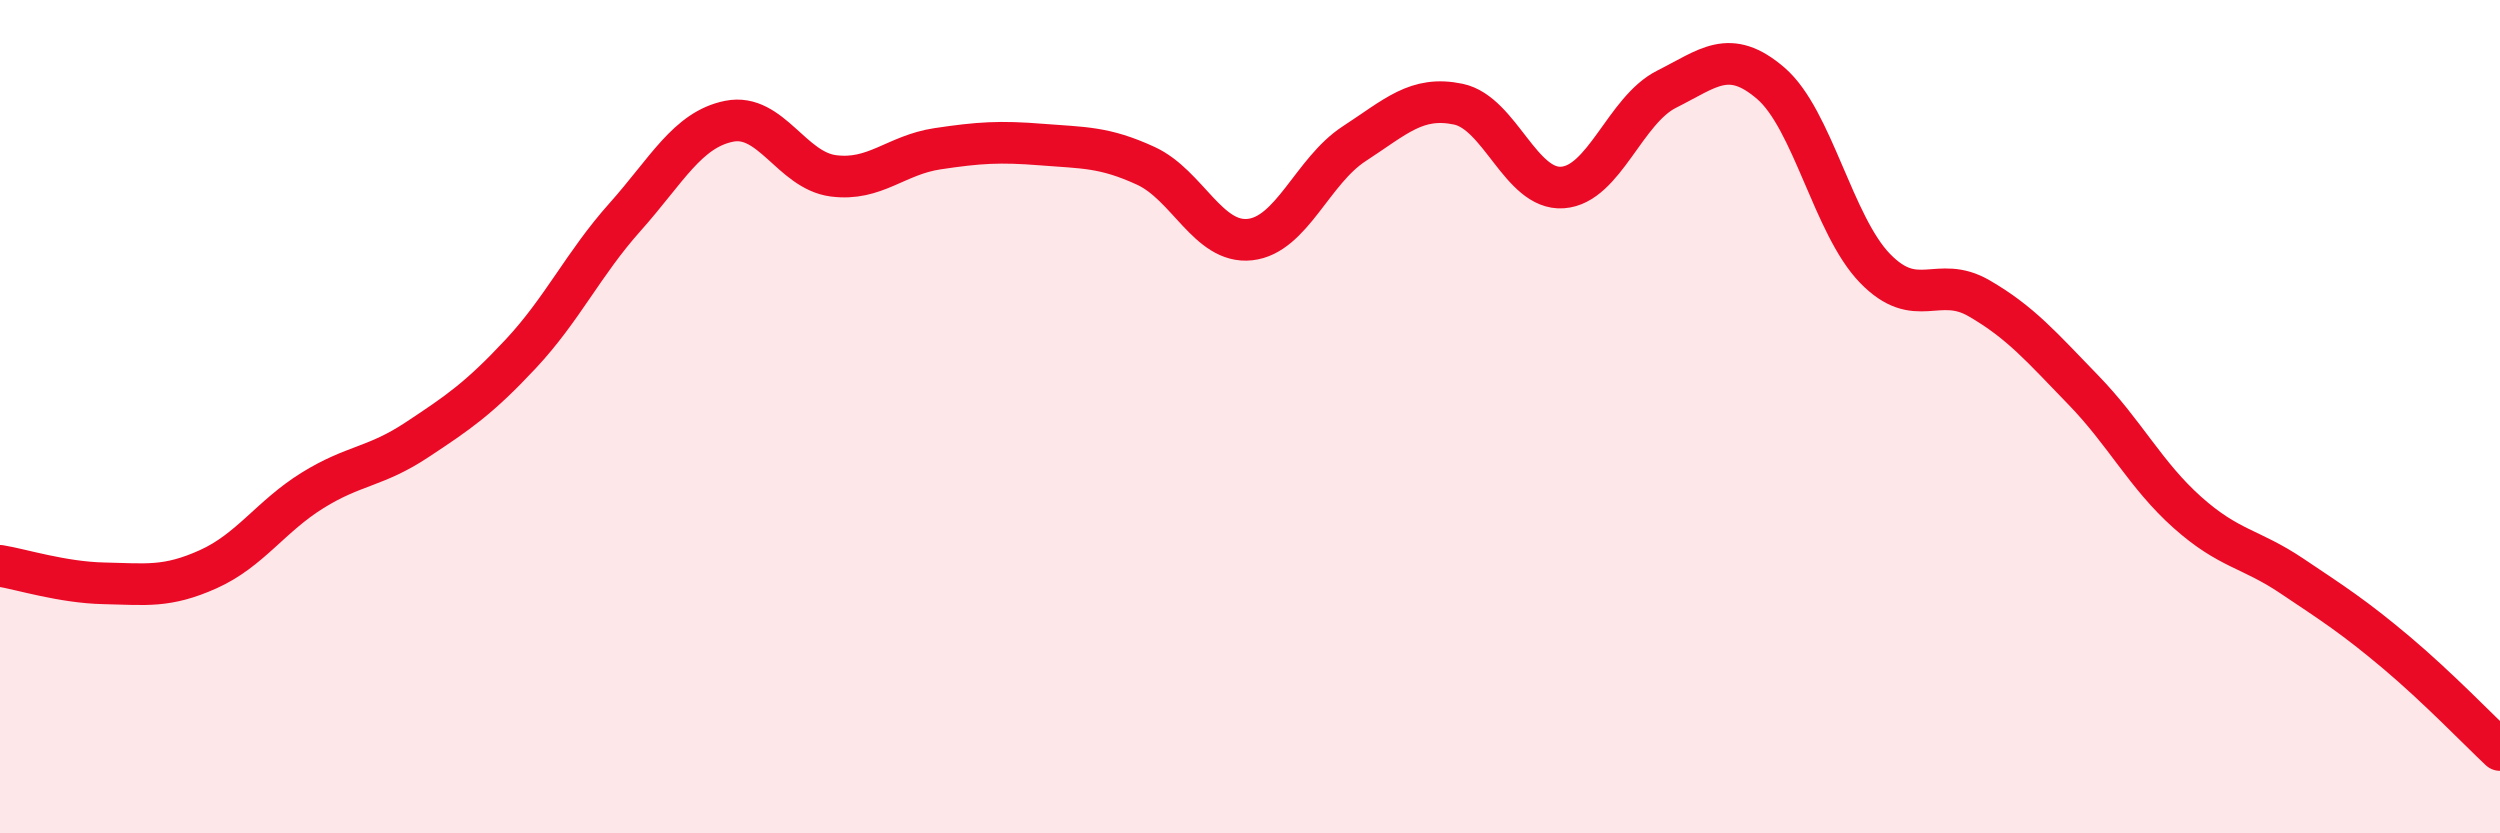
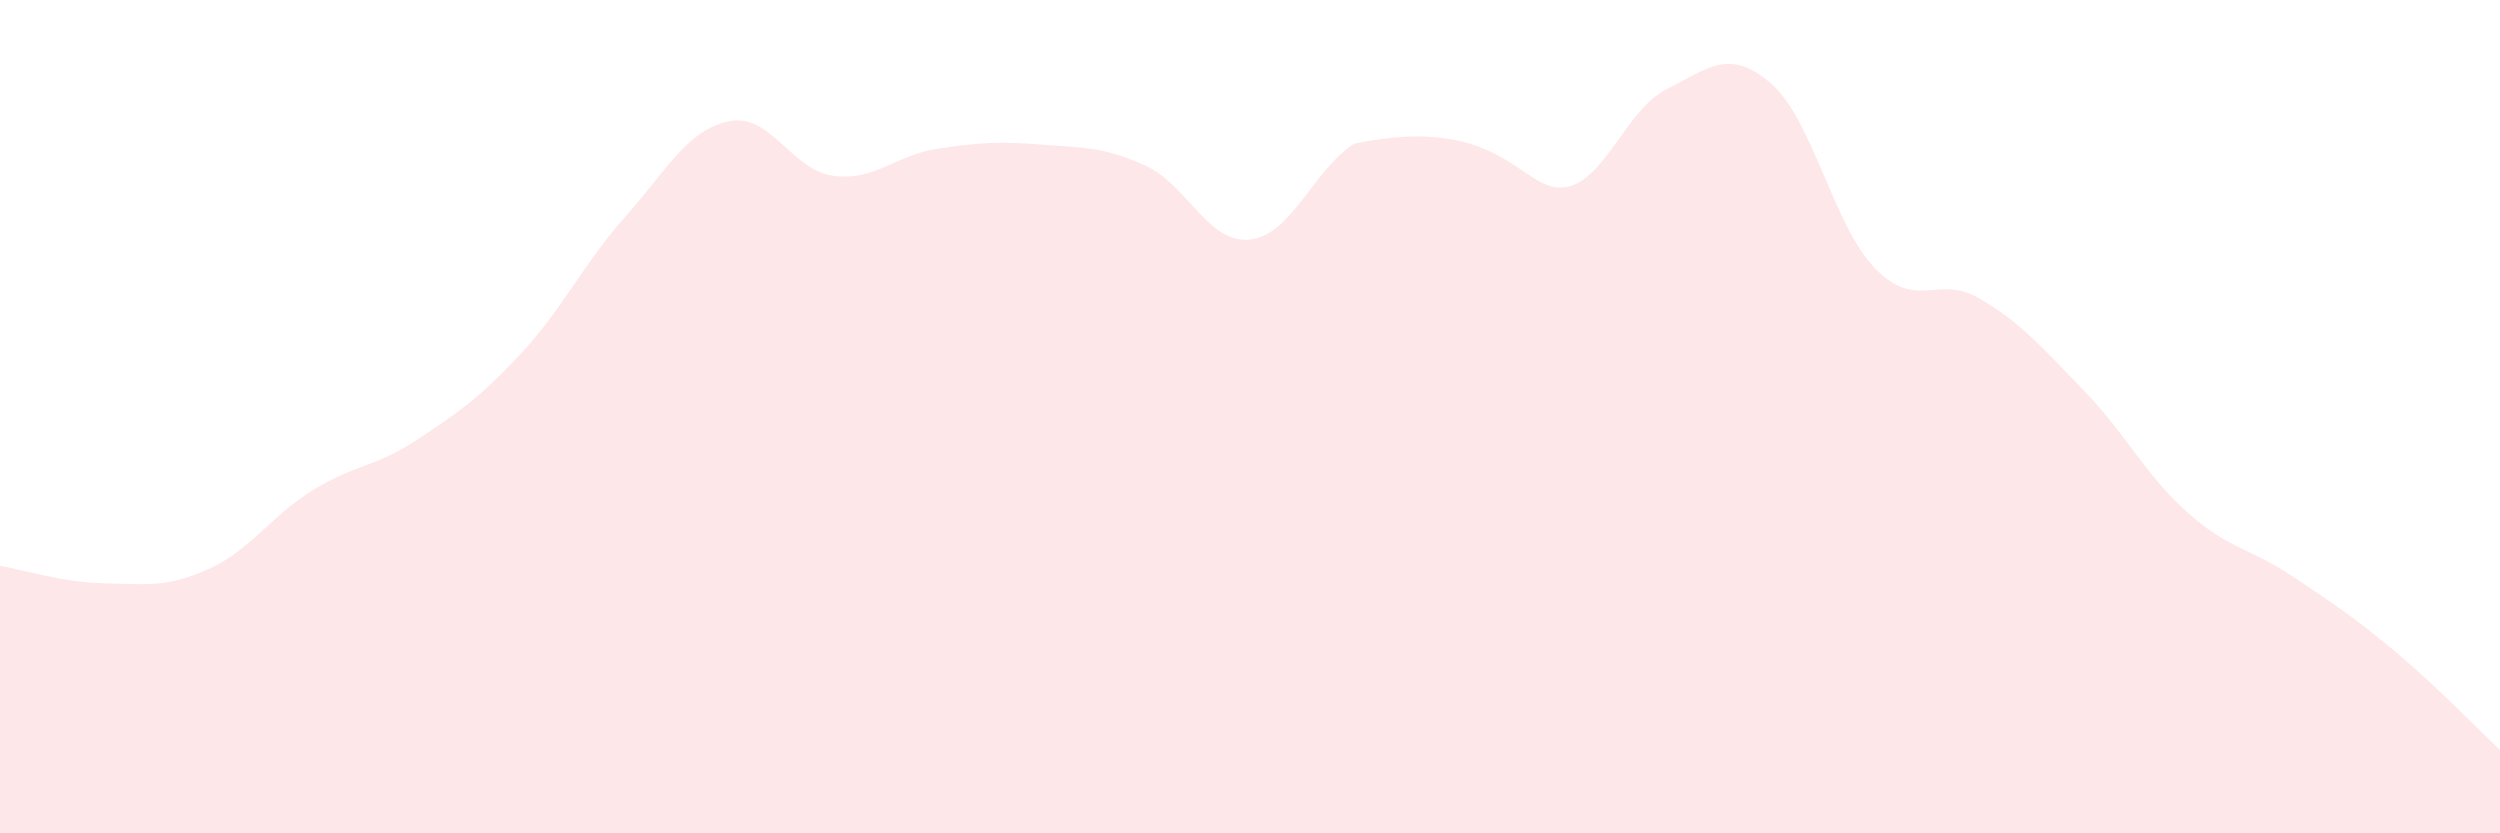
<svg xmlns="http://www.w3.org/2000/svg" width="60" height="20" viewBox="0 0 60 20">
-   <path d="M 0,13.58 C 0.5,13.66 1.5,13.98 2.5,14 C 3.5,14.02 4,14.11 5,13.66 C 6,13.21 6.5,12.39 7.5,11.77 C 8.5,11.15 9,11.22 10,10.56 C 11,9.9 11.5,9.56 12.5,8.49 C 13.5,7.42 14,6.33 15,5.21 C 16,4.09 16.5,3.11 17.5,2.91 C 18.5,2.71 19,4.09 20,4.22 C 21,4.35 21.5,3.72 22.5,3.57 C 23.5,3.42 24,3.39 25,3.47 C 26,3.55 26.5,3.52 27.5,3.98 C 28.5,4.44 29,5.86 30,5.75 C 31,5.64 31.5,4.1 32.5,3.45 C 33.5,2.8 34,2.29 35,2.5 C 36,2.71 36.5,4.57 37.5,4.5 C 38.5,4.43 39,2.64 40,2.14 C 41,1.64 41.5,1.14 42.5,2 C 43.5,2.86 44,5.41 45,6.44 C 46,7.47 46.5,6.58 47.5,7.16 C 48.5,7.74 49,8.33 50,9.36 C 51,10.39 51.5,11.41 52.5,12.3 C 53.5,13.19 54,13.15 55,13.82 C 56,14.49 56.5,14.81 57.5,15.65 C 58.5,16.49 59.5,17.53 60,18L60 20L0 20Z" fill="#EB0A25" opacity="0.1" stroke-linecap="round" stroke-linejoin="round" />
-   <path d="M 0,13.58 C 0.5,13.66 1.5,13.98 2.5,14 C 3.5,14.02 4,14.11 5,13.66 C 6,13.21 6.5,12.39 7.5,11.77 C 8.5,11.15 9,11.22 10,10.56 C 11,9.9 11.5,9.56 12.5,8.49 C 13.5,7.42 14,6.33 15,5.21 C 16,4.09 16.5,3.11 17.5,2.91 C 18.5,2.71 19,4.09 20,4.22 C 21,4.35 21.5,3.72 22.5,3.57 C 23.5,3.42 24,3.39 25,3.47 C 26,3.55 26.5,3.52 27.5,3.98 C 28.5,4.44 29,5.86 30,5.75 C 31,5.64 31.5,4.1 32.5,3.45 C 33.5,2.8 34,2.29 35,2.5 C 36,2.71 36.5,4.57 37.5,4.5 C 38.5,4.43 39,2.64 40,2.14 C 41,1.64 41.5,1.14 42.5,2 C 43.5,2.86 44,5.41 45,6.44 C 46,7.47 46.5,6.58 47.5,7.16 C 48.5,7.74 49,8.33 50,9.36 C 51,10.39 51.5,11.41 52.5,12.3 C 53.5,13.19 54,13.15 55,13.82 C 56,14.49 56.5,14.81 57.5,15.65 C 58.5,16.49 59.5,17.53 60,18" stroke="#EB0A25" stroke-width="1" fill="none" stroke-linecap="round" stroke-linejoin="round" />
+   <path d="M 0,13.58 C 0.5,13.66 1.5,13.98 2.5,14 C 3.5,14.02 4,14.11 5,13.66 C 6,13.21 6.5,12.39 7.5,11.77 C 8.5,11.15 9,11.22 10,10.56 C 11,9.9 11.5,9.56 12.5,8.49 C 13.5,7.42 14,6.33 15,5.21 C 16,4.09 16.5,3.11 17.5,2.91 C 18.5,2.71 19,4.09 20,4.22 C 21,4.35 21.5,3.72 22.5,3.57 C 23.5,3.42 24,3.39 25,3.47 C 26,3.55 26.5,3.52 27.5,3.98 C 28.5,4.44 29,5.86 30,5.75 C 31,5.64 31.5,4.1 32.5,3.45 C 36,2.71 36.5,4.57 37.5,4.5 C 38.5,4.43 39,2.64 40,2.14 C 41,1.64 41.5,1.14 42.5,2 C 43.5,2.86 44,5.41 45,6.44 C 46,7.47 46.5,6.58 47.5,7.16 C 48.5,7.74 49,8.33 50,9.36 C 51,10.39 51.5,11.41 52.5,12.3 C 53.5,13.19 54,13.15 55,13.82 C 56,14.49 56.5,14.81 57.5,15.65 C 58.5,16.49 59.5,17.53 60,18L60 20L0 20Z" fill="#EB0A25" opacity="0.1" stroke-linecap="round" stroke-linejoin="round" />
</svg>